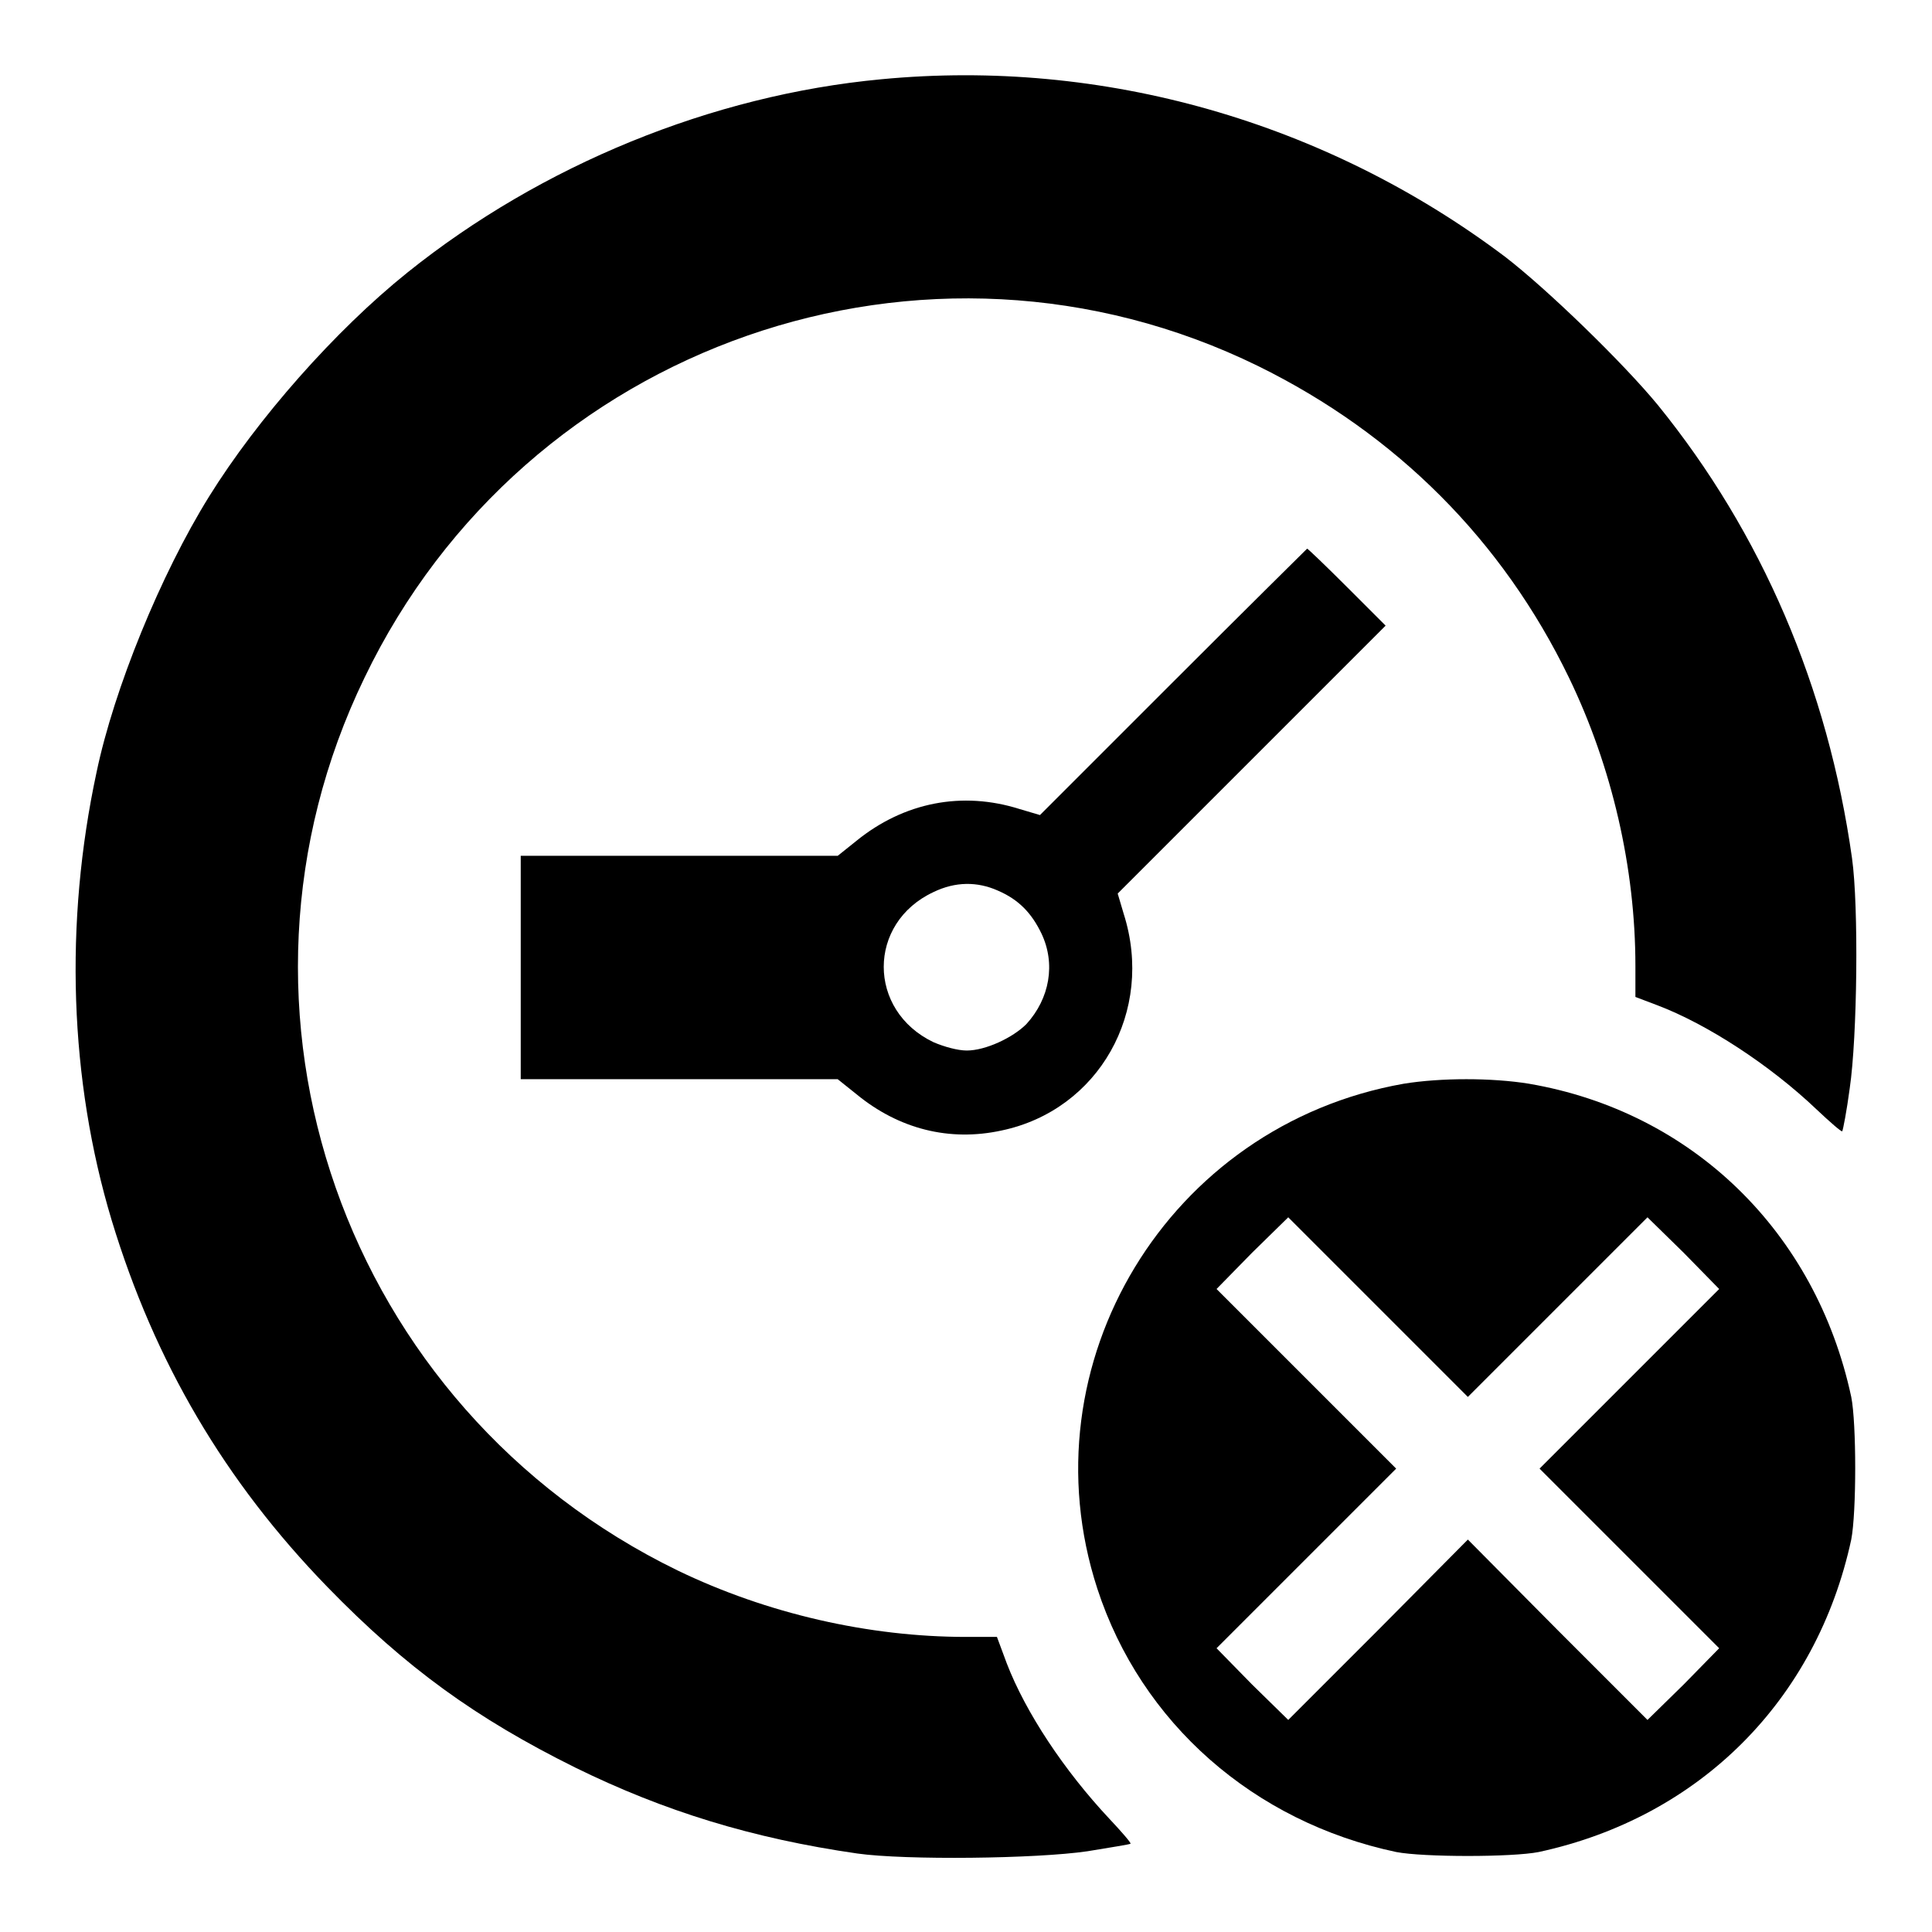
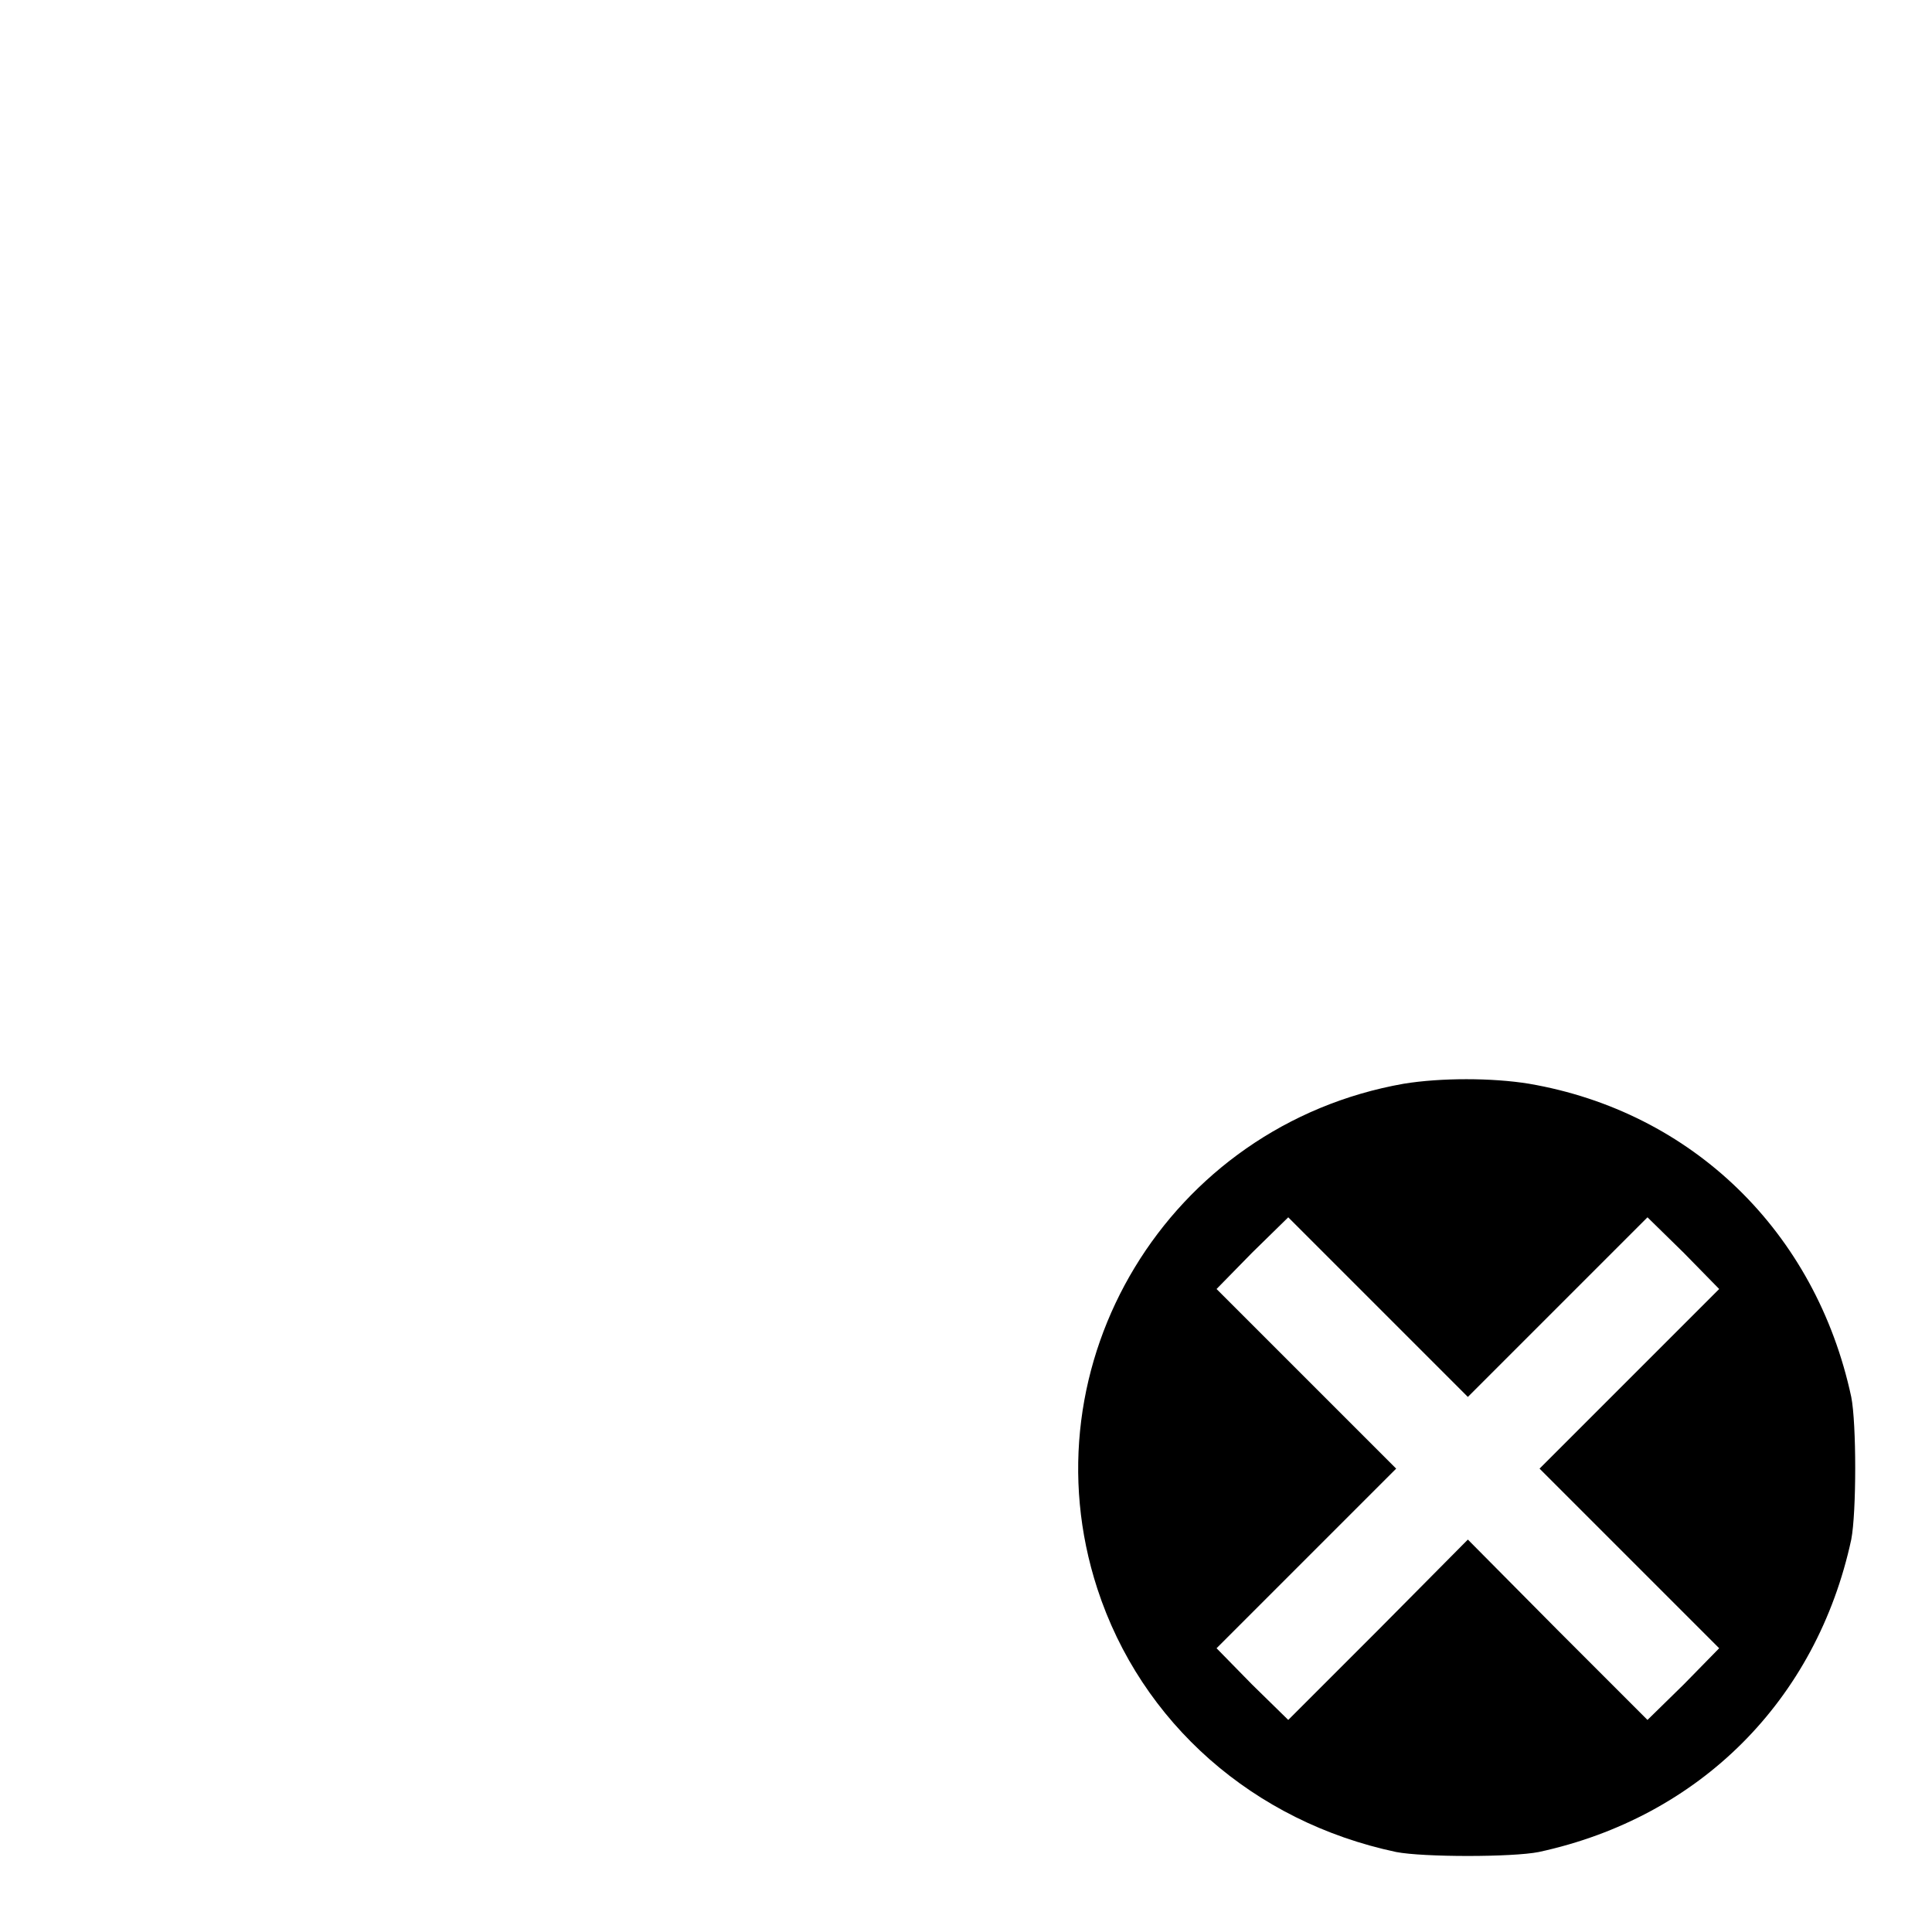
<svg xmlns="http://www.w3.org/2000/svg" version="1.1" x="0px" y="0px" viewBox="0 0 256 256" enable-background="new 0 0 256 256" xml:space="preserve">
  <g>
    <g>
      <g>
-         <path fill="#000000" d="M116.8,10.5C94.3,12.6,71.7,21.9,54,36.1c-9.6,7.7-19.9,19.4-26.3,29.7c-6.4,10.3-12.6,25.5-14.9,36.5c-4.3,20-3.6,40.8,2,59.4c5.7,18.8,15,34.6,28.6,48.6c10.4,10.7,19.7,17.4,32.8,23.9c11.8,5.8,23.5,9.4,37.4,11.4c6.4,0.9,23.7,0.7,30.5-0.3c3-0.5,5.6-0.9,5.7-1c0.1-0.1-1.2-1.6-2.8-3.3c-6-6.4-11.1-14.1-13.6-20.6l-1.3-3.5h-4.1c-12.9,0-26.4-3.1-38.2-8.8C45.6,186.6,27,133.8,48.3,89.8C69.6,45.5,122.8,27,166.7,48.5c18.3,9,32.4,23.1,41.2,41.3c5.7,11.8,8.8,25.2,8.8,38.2v4.1l2.9,1.1c6.6,2.5,14.9,7.9,21.1,13.8c1.8,1.7,3.3,3,3.4,2.9c0.1-0.1,0.6-2.7,1-5.7c1-6.8,1.2-24.1,0.3-30.5c-3.2-22.7-12-43.1-25.7-60c-4.6-5.6-14.7-15.4-20.3-19.7C175.6,16.1,146.1,7.7,116.8,10.5z" />
-         <path fill="#000000" d="M155.4,90.4L137.8,108l-2.7-0.8c-7.6-2.4-15.3-0.9-21.6,4.2l-2.5,2H90H69v14.8v14.8h21h21l2.5,2c5.6,4.6,12.3,6.3,19.2,4.8c12.9-2.7,20.3-15.8,16.2-28.7l-0.8-2.7l17.7-17.7l17.8-17.8l-5.1-5.1c-2.8-2.8-5.2-5.1-5.3-5.1C173.2,72.7,165.1,80.7,155.4,90.4z M132.2,118c2.8,1.2,4.5,3,5.8,5.7c1.9,4,1.1,8.6-2,12c-1.8,1.8-5.4,3.5-7.9,3.5c-1.2,0-3-0.5-4.4-1.1c-8.8-4.2-8.8-15.8,0-19.9C126.6,116.8,129.5,116.8,132.2,118z" />
        <path fill="#000000" d="M186,143.6c-31.2,5.5-50.3,37.1-40.6,66.9c5.8,17.8,20.7,30.9,39.6,34.9c3.6,0.7,15.4,0.7,18.9,0c21.3-4.6,36.8-20.1,41.4-41.4c0.7-3.6,0.7-15.4,0-18.9c-4.7-21.9-21.1-37.8-42.7-41.5C197.7,142.8,190.9,142.8,186,143.6z M206.4,173.2l11.9-11.9l4.8,4.7l4.7,4.8l-11.9,11.9L204,194.6l11.9,11.9l11.9,11.9l-4.7,4.8l-4.8,4.7L206.4,216L194.5,204L182.6,216l-11.9,11.9l-4.8-4.7l-4.7-4.8l11.9-11.9l11.9-11.9l-11.9-11.9l-11.9-11.9l4.7-4.8l4.8-4.7l11.9,11.9l11.9,11.9L206.4,173.2z" />
      </g>
    </g>
  </g>
</svg>